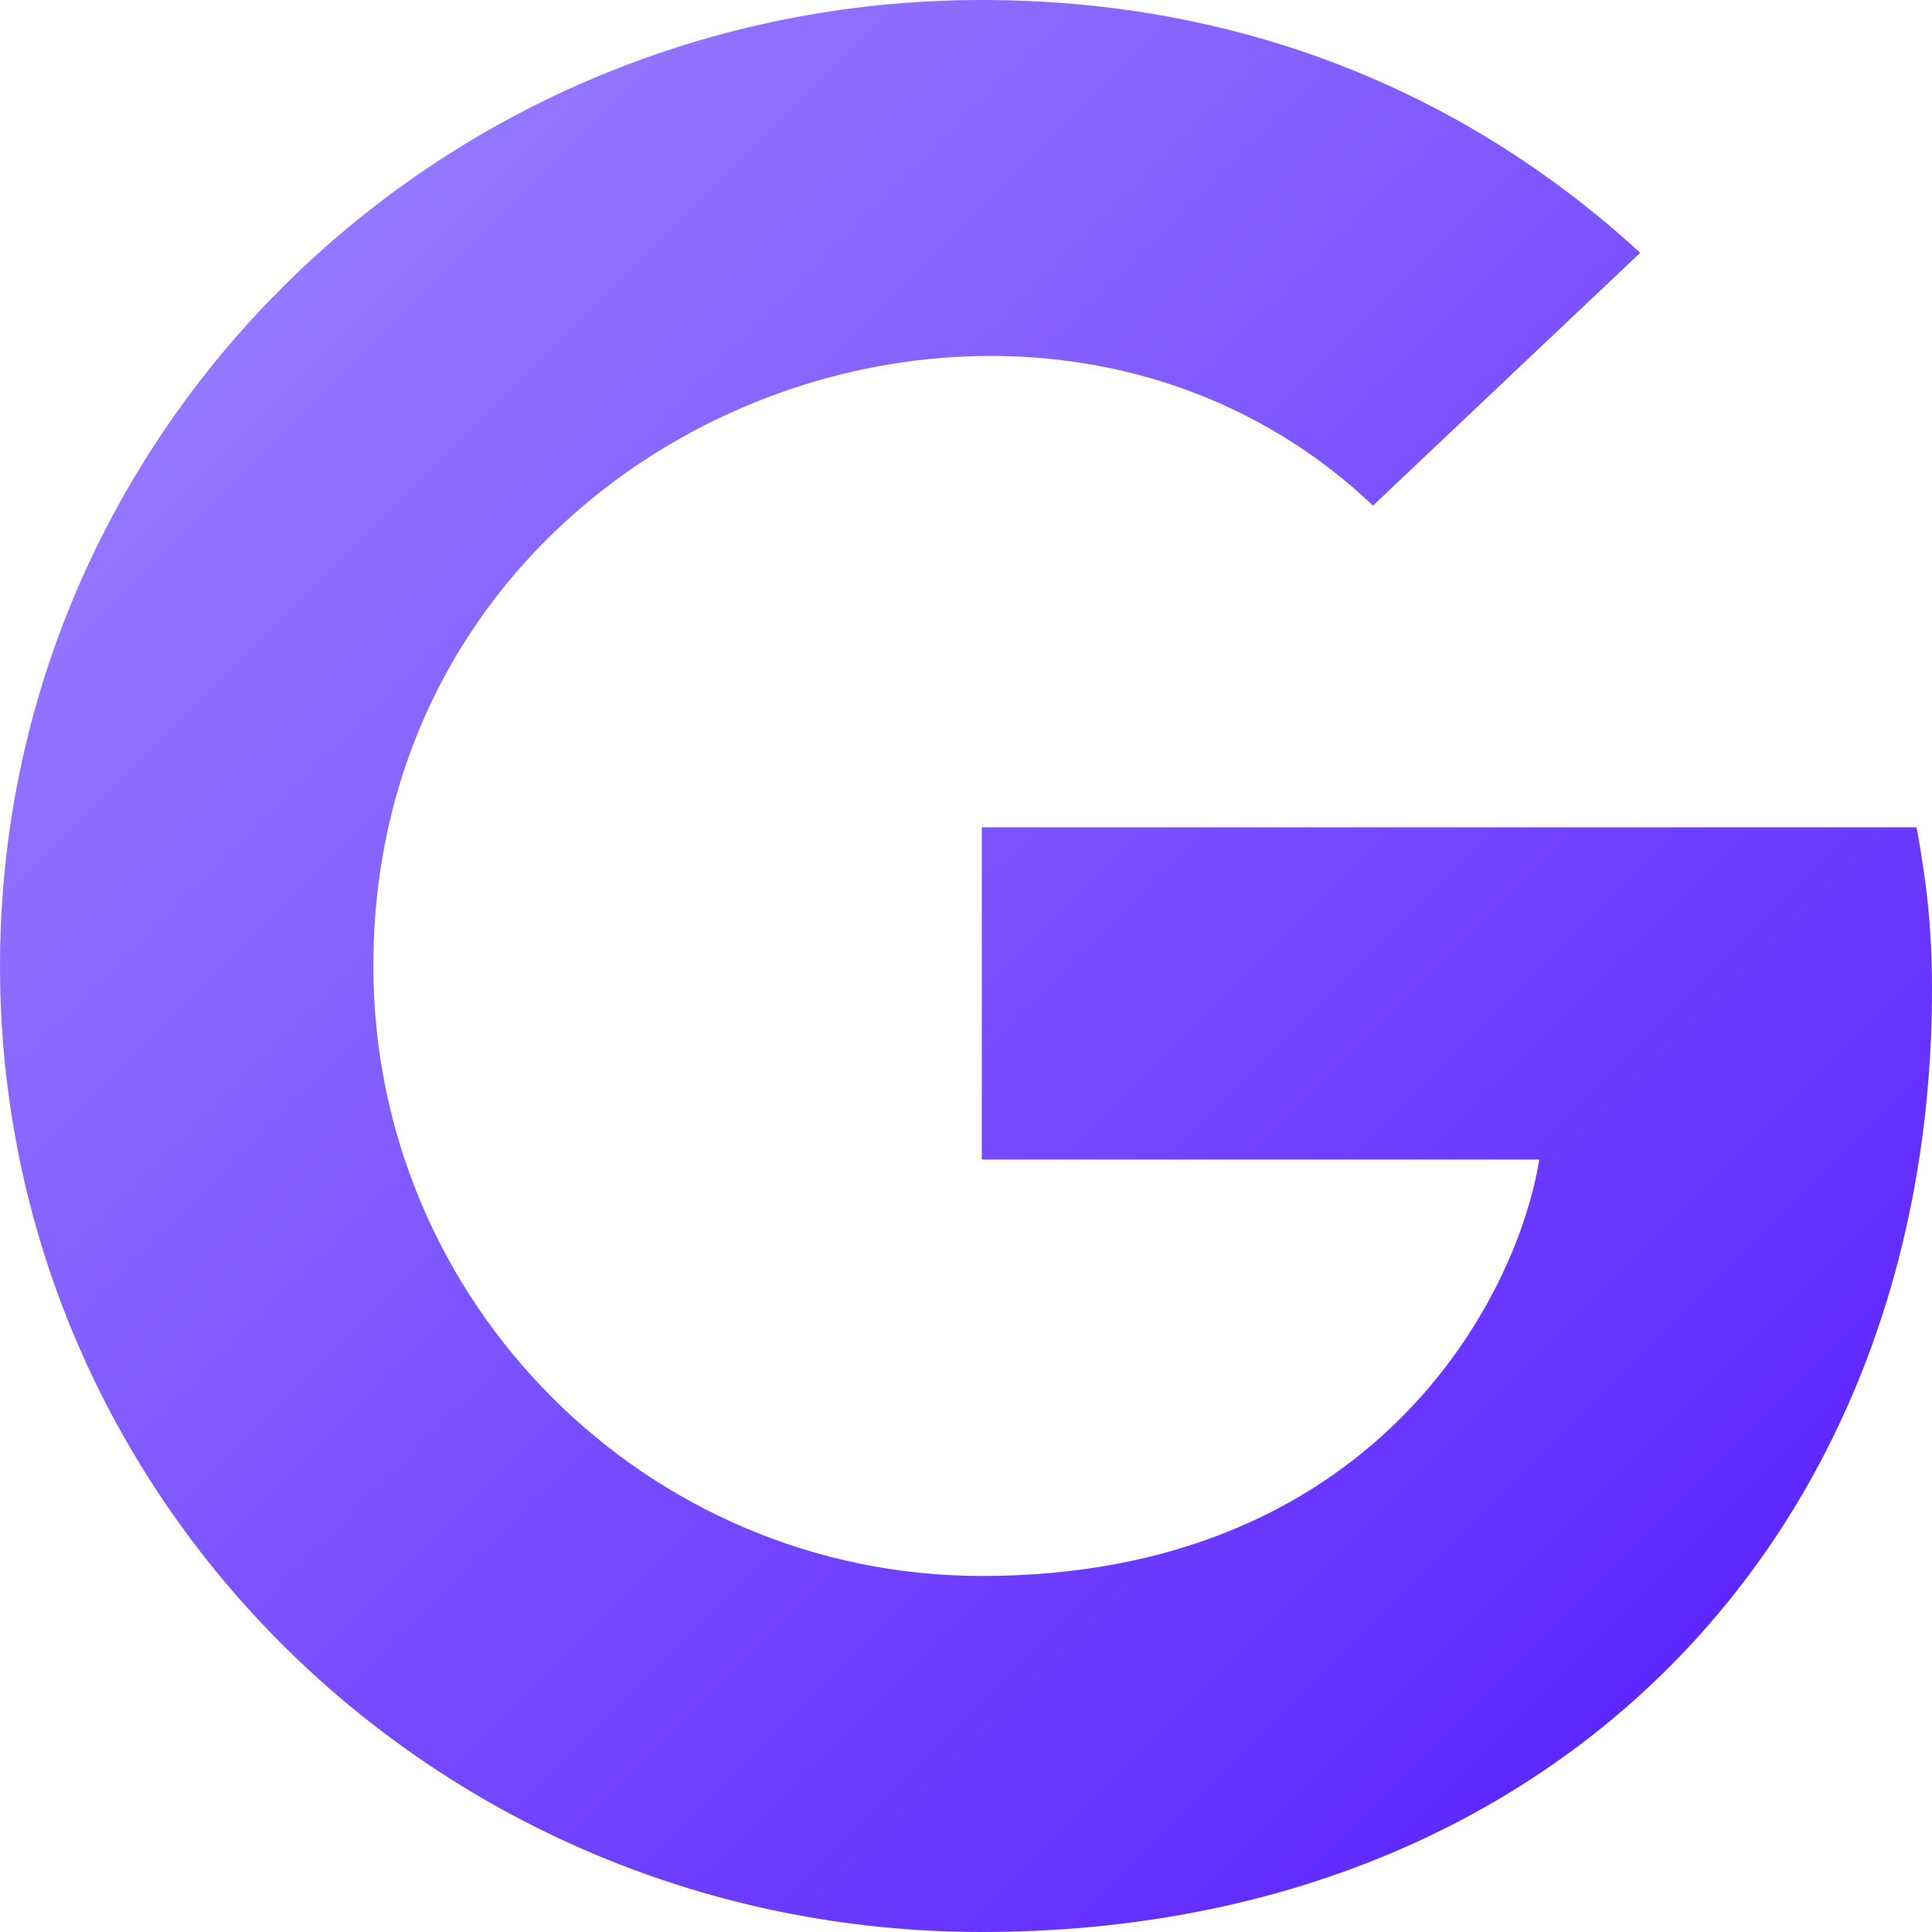
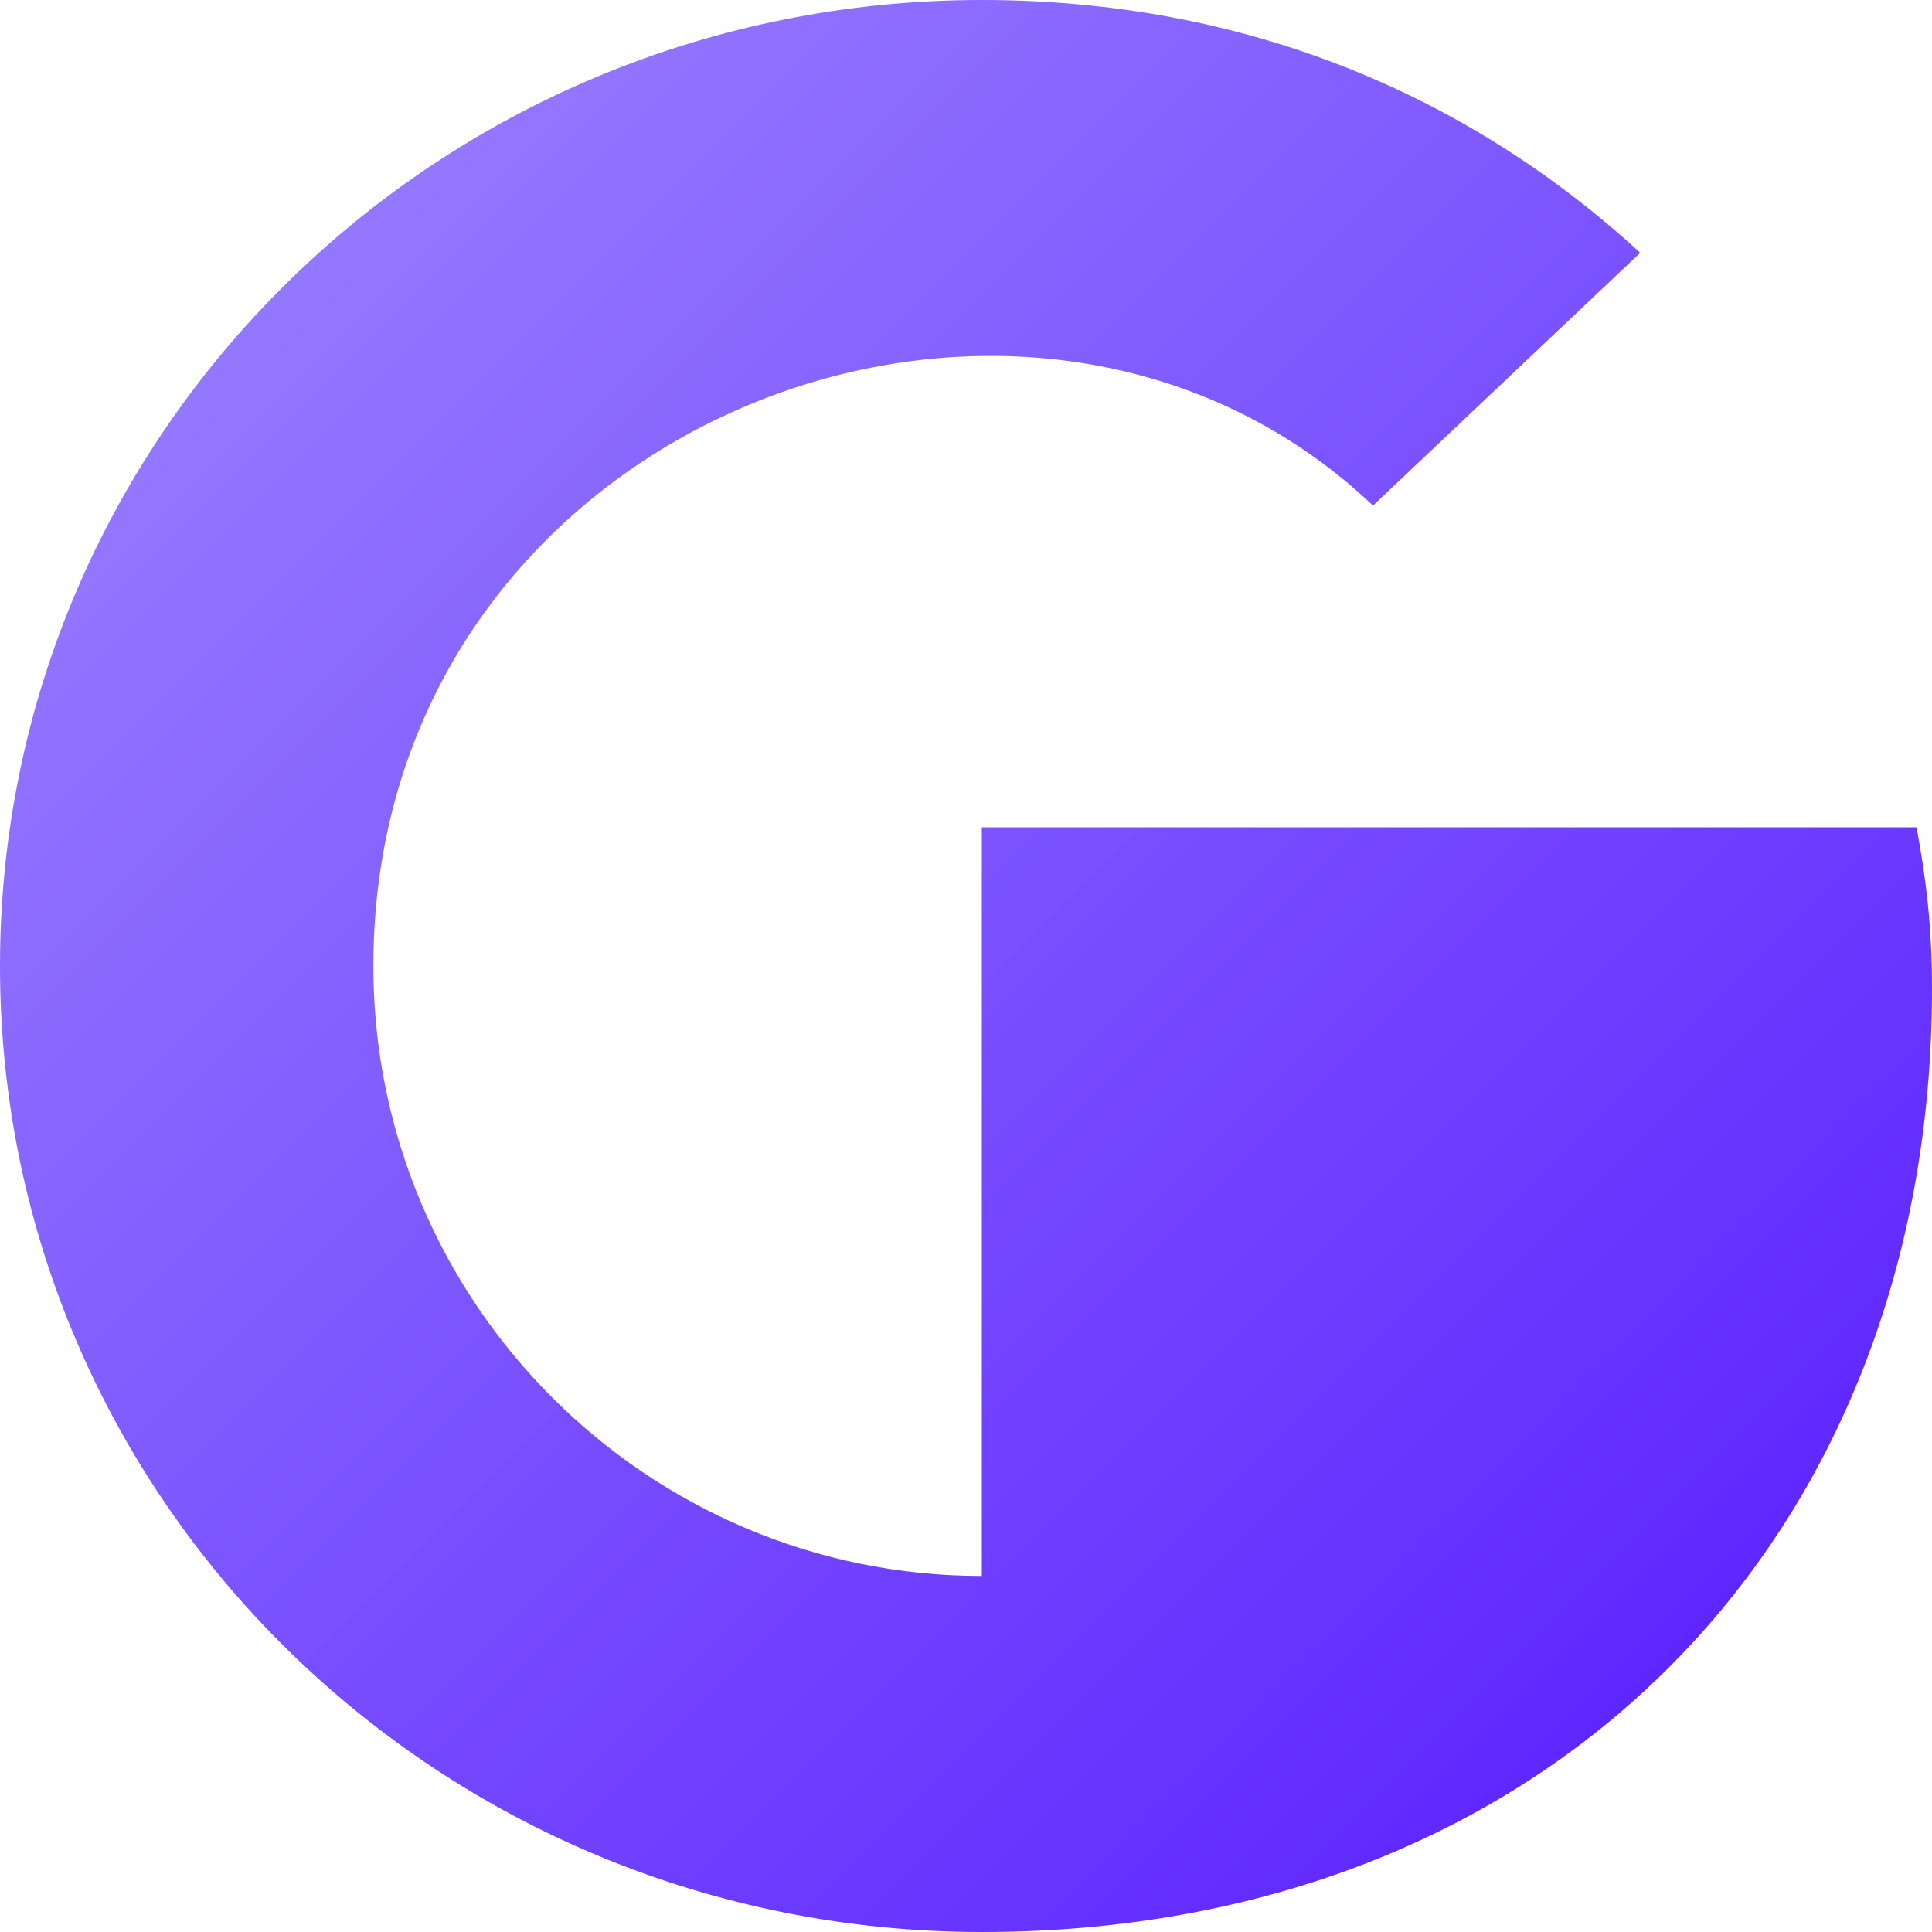
<svg xmlns="http://www.w3.org/2000/svg" width="32" height="32" viewBox="0 0 32 32" fill="none">
-   <path d="M32 16.374C32 25.503 25.646 32 16.262 32C7.266 32 0 24.852 0 16C0 7.148 7.266 0 16.262 0C20.643 0 24.328 1.581 27.167 4.187L22.741 8.374C16.951 2.877 6.184 7.006 6.184 16C6.184 21.581 10.715 26.103 16.262 26.103C22.702 26.103 25.115 21.561 25.495 19.206H16.262V13.703H31.744C31.895 14.523 32 15.31 32 16.374Z" fill="url(#paint0_linear_5574_30407)" />
+   <path d="M32 16.374C32 25.503 25.646 32 16.262 32C7.266 32 0 24.852 0 16C0 7.148 7.266 0 16.262 0C20.643 0 24.328 1.581 27.167 4.187L22.741 8.374C16.951 2.877 6.184 7.006 6.184 16C6.184 21.581 10.715 26.103 16.262 26.103H16.262V13.703H31.744C31.895 14.523 32 15.31 32 16.374Z" fill="url(#paint0_linear_5574_30407)" />
  <defs>
    <linearGradient id="paint0_linear_5574_30407" x1="0" y1="0" x2="32" y2="32" gradientUnits="userSpaceOnUse">
      <stop stop-color="#9E86FF" stop-opacity="0.988" />
      <stop offset="1" stop-color="#5418FF" />
    </linearGradient>
  </defs>
</svg>